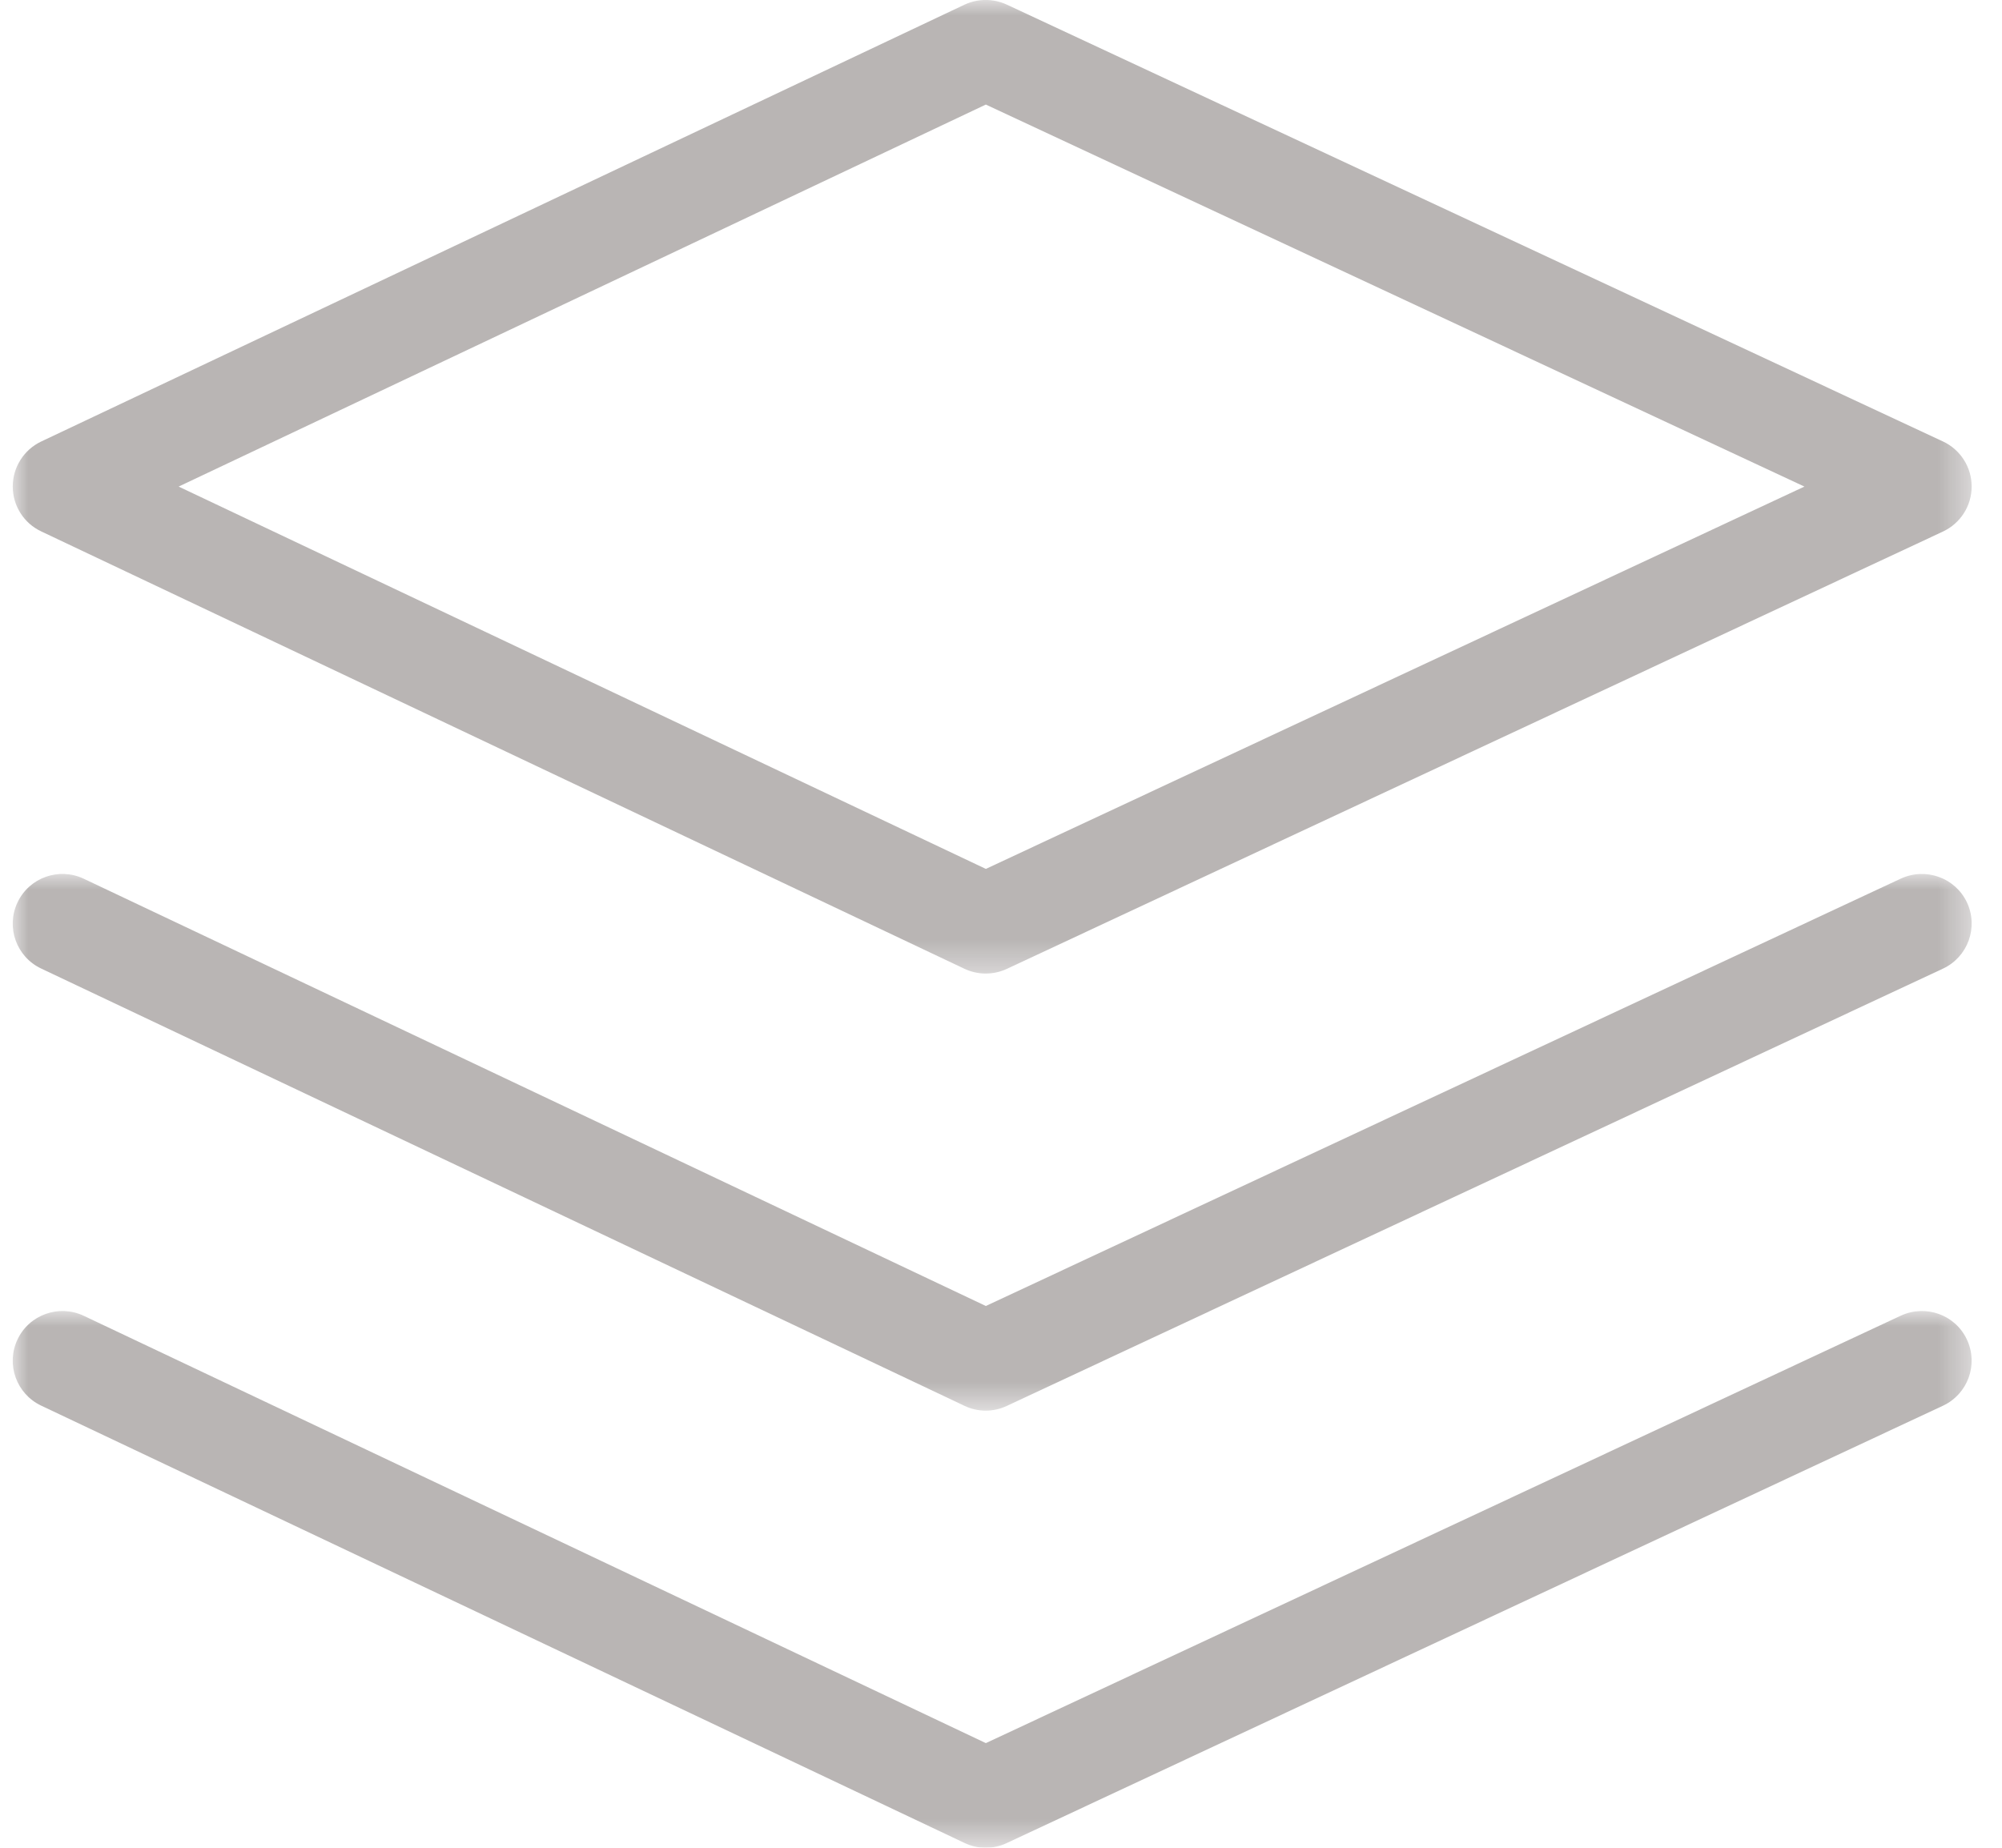
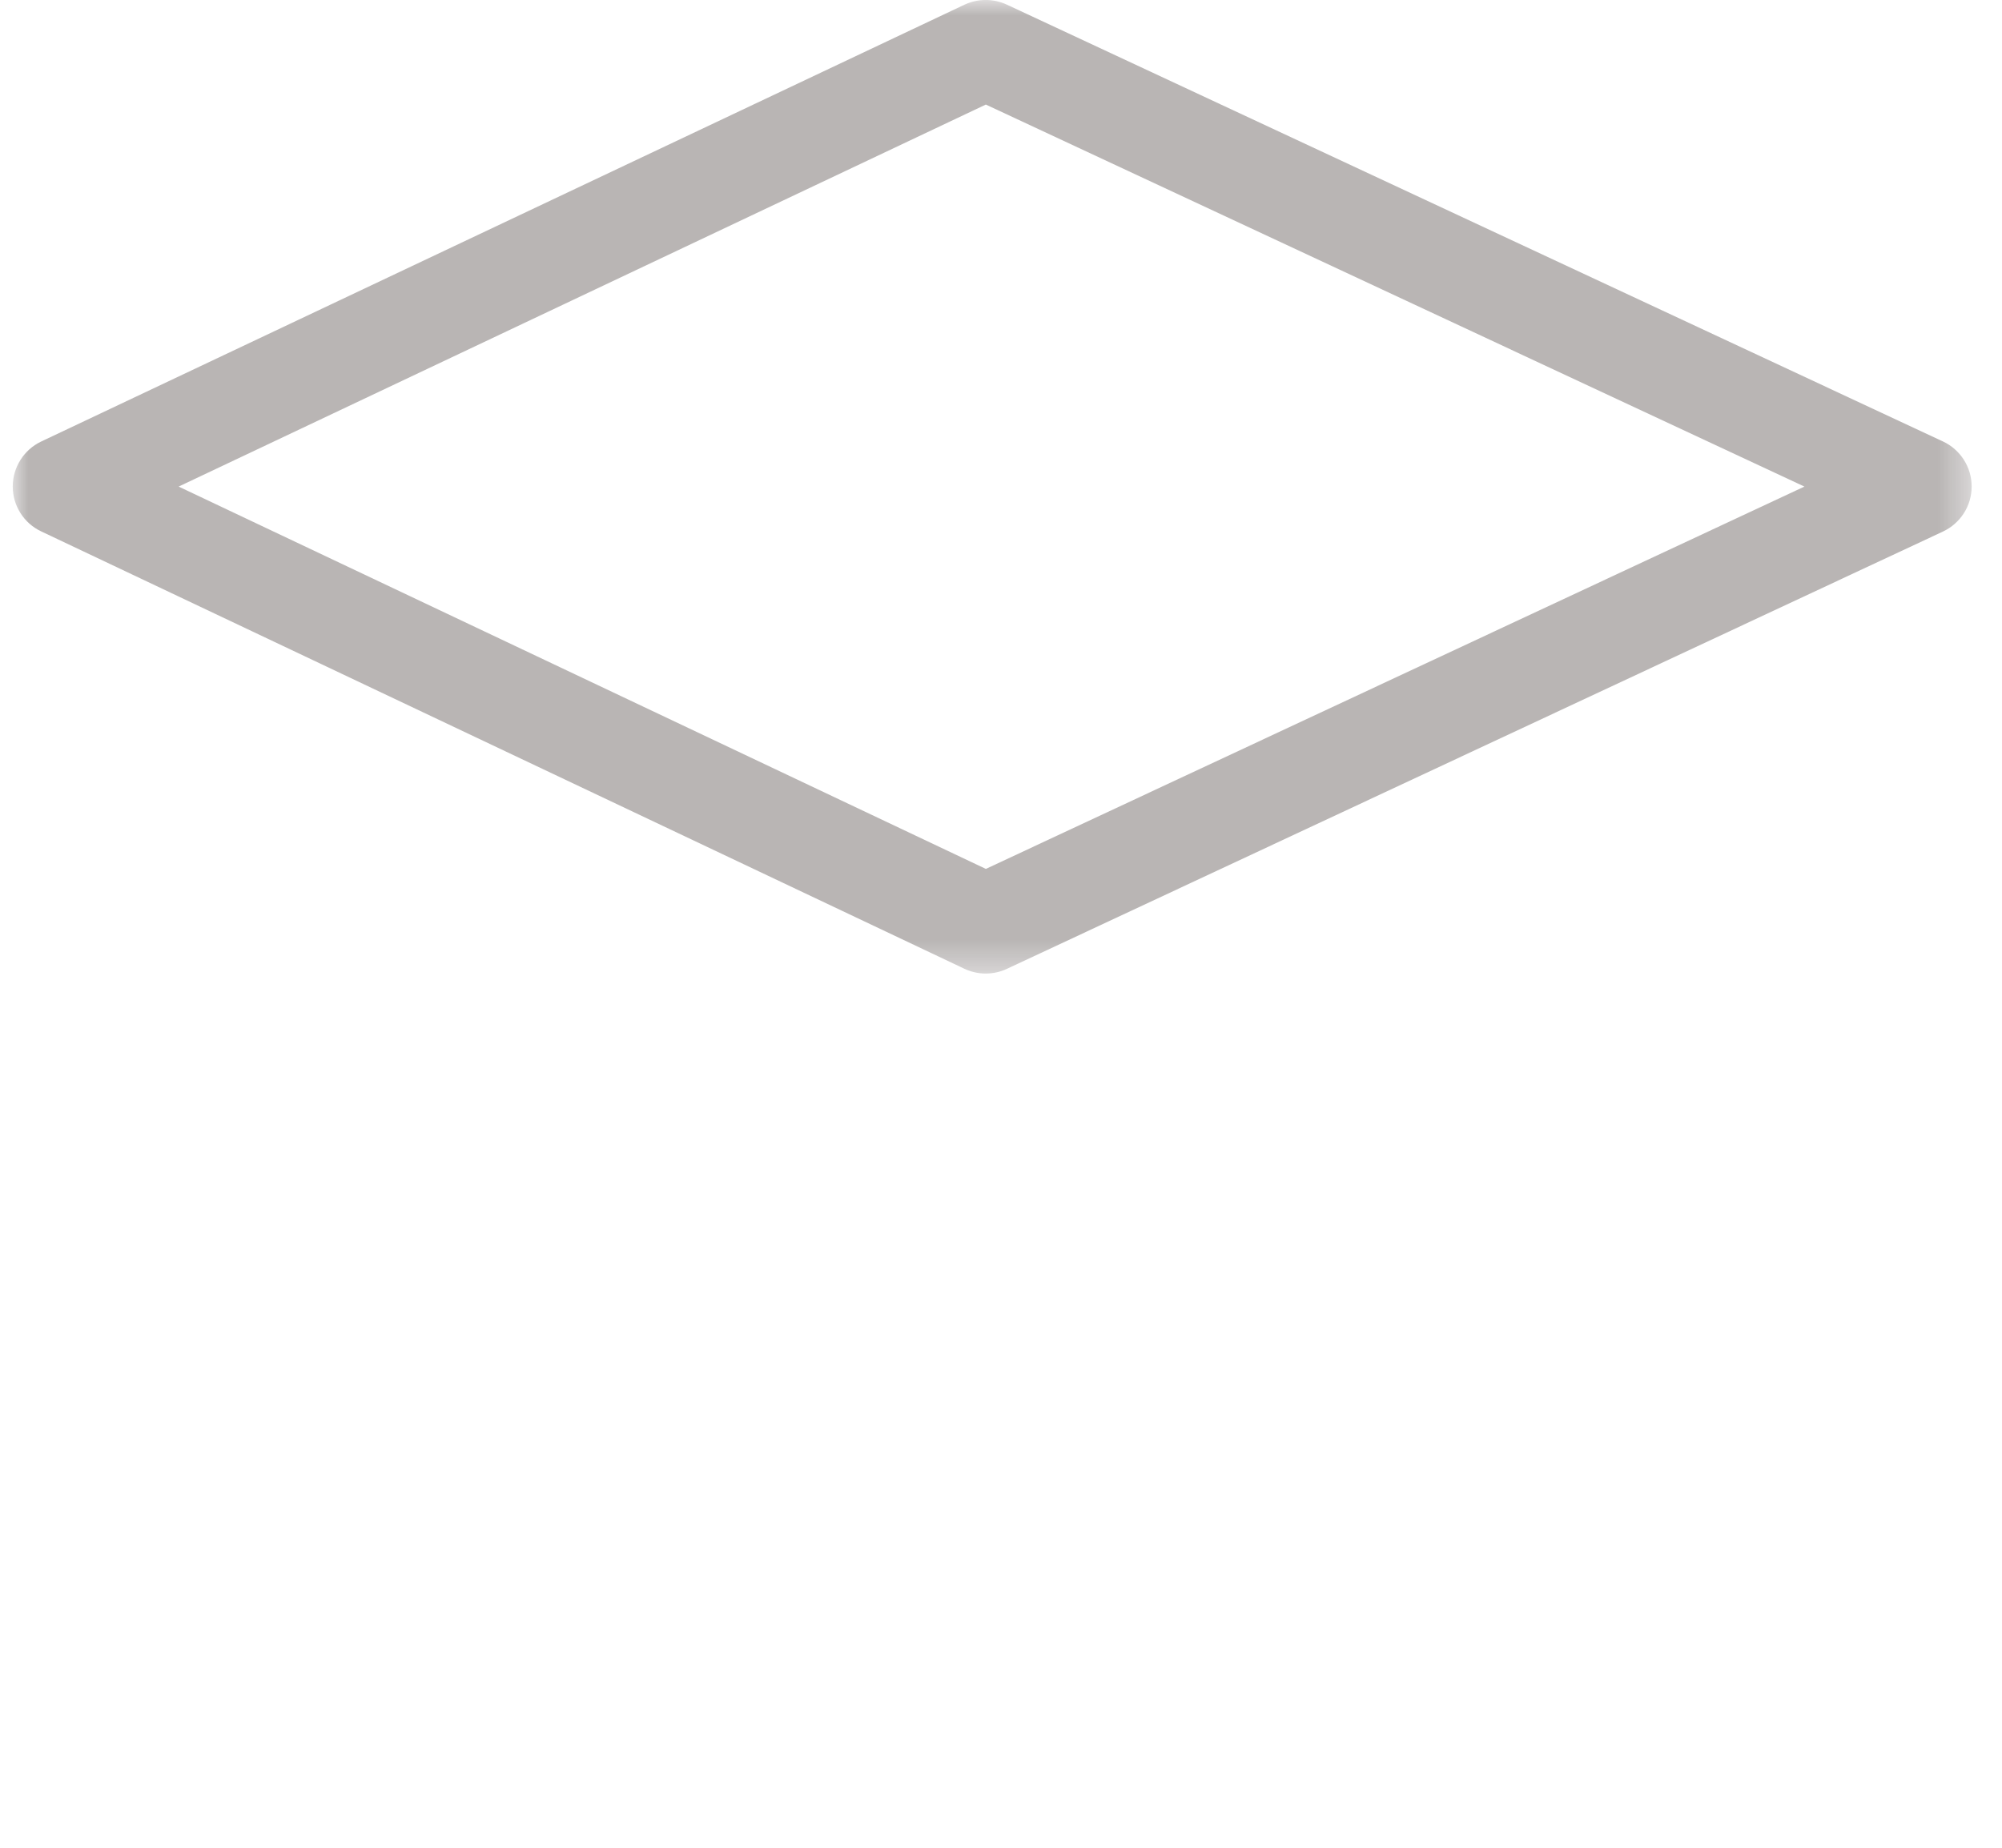
<svg xmlns="http://www.w3.org/2000/svg" xmlns:xlink="http://www.w3.org/1999/xlink" width="65px" height="60px" viewBox="0 0 65 60" version="1.1">
  <title>ICON - MULTI</title>
  <defs>
    <polygon id="path-1" points="0 0 63.6 0 63.6 31.613 0 31.613" />
-     <polygon id="path-3" points="0 0 63.601 0 63.601 17.428 0 17.428" />
-     <polygon id="path-5" points="0 0 63.601 0 63.601 17.429 0 17.429" />
  </defs>
  <g id="Page-1" stroke="none" stroke-width="1" fill="none" fill-rule="evenodd" opacity="0.3">
    <g id="OVER-GRIZZLY" transform="translate(-480, -2209)">
      <g id="ICON---MULTI" transform="translate(480.413, 2209)">
        <g id="Group-3" transform="translate(0.001, 0)">
          <mask id="mask-2" fill="white">
            <use xlink:href="#path-1" />
          </mask>
          <g id="Clip-2" />
          <path d="M31.594,28.215 L5.386,15.8 L31.594,3.395 L58.171,15.8 L31.594,28.215 Z M62.668,14.334 L32.272,0.149 C31.838,-0.052 31.334,-0.051 30.898,0.153 L0.923,14.337 C0.36,14.605 0,15.173 0,15.798 C0,16.421 0.358,16.989 0.923,17.255 L30.898,31.458 C31.118,31.561 31.353,31.613 31.589,31.613 C31.823,31.613 32.056,31.563 32.272,31.463 L62.67,17.26 C63.238,16.994 63.601,16.424 63.601,15.798 C63.601,15.17 63.236,14.599 62.668,14.334 L62.668,14.334 Z" id="Fill-1" fill="#130705" mask="url(#mask-2)" />
        </g>
        <g id="Group-6" transform="translate(0, 28.378)">
          <mask id="mask-4" fill="white">
            <use xlink:href="#path-3" />
          </mask>
          <g id="Clip-5" />
-           <path d="M61.304,0.151 L31.595,14.03 L2.306,0.156 C1.501,-0.225 0.537,0.117 0.156,0.924 C-0.226,1.729 0.117,2.69 0.923,3.072 L30.899,17.271 C31.117,17.376 31.353,17.428 31.59,17.428 C31.823,17.428 32.057,17.378 32.273,17.276 L62.671,3.075 C63.478,2.698 63.827,1.737 63.451,0.93 C63.073,0.122 62.114,-0.22 61.304,0.151" id="Fill-4" fill="#130705" mask="url(#mask-4)" />
        </g>
        <g id="Group-9" transform="translate(0, 42.571)">
          <mask id="mask-6" fill="white">
            <use xlink:href="#path-5" />
          </mask>
          <g id="Clip-8" />
-           <path d="M61.304,0.15 L31.595,14.031 L2.306,0.155 C1.501,-0.224 0.537,0.116 0.156,0.923 C-0.226,1.729 0.117,2.689 0.923,3.072 L30.899,17.272 C31.117,17.377 31.353,17.429 31.59,17.429 C31.823,17.429 32.057,17.379 32.273,17.277 L62.671,3.075 C63.478,2.697 63.827,1.737 63.449,0.93 C63.073,0.119 62.111,-0.221 61.304,0.15" id="Fill-7" fill="#130705" mask="url(#mask-6)" />
        </g>
      </g>
    </g>
  </g>
</svg>